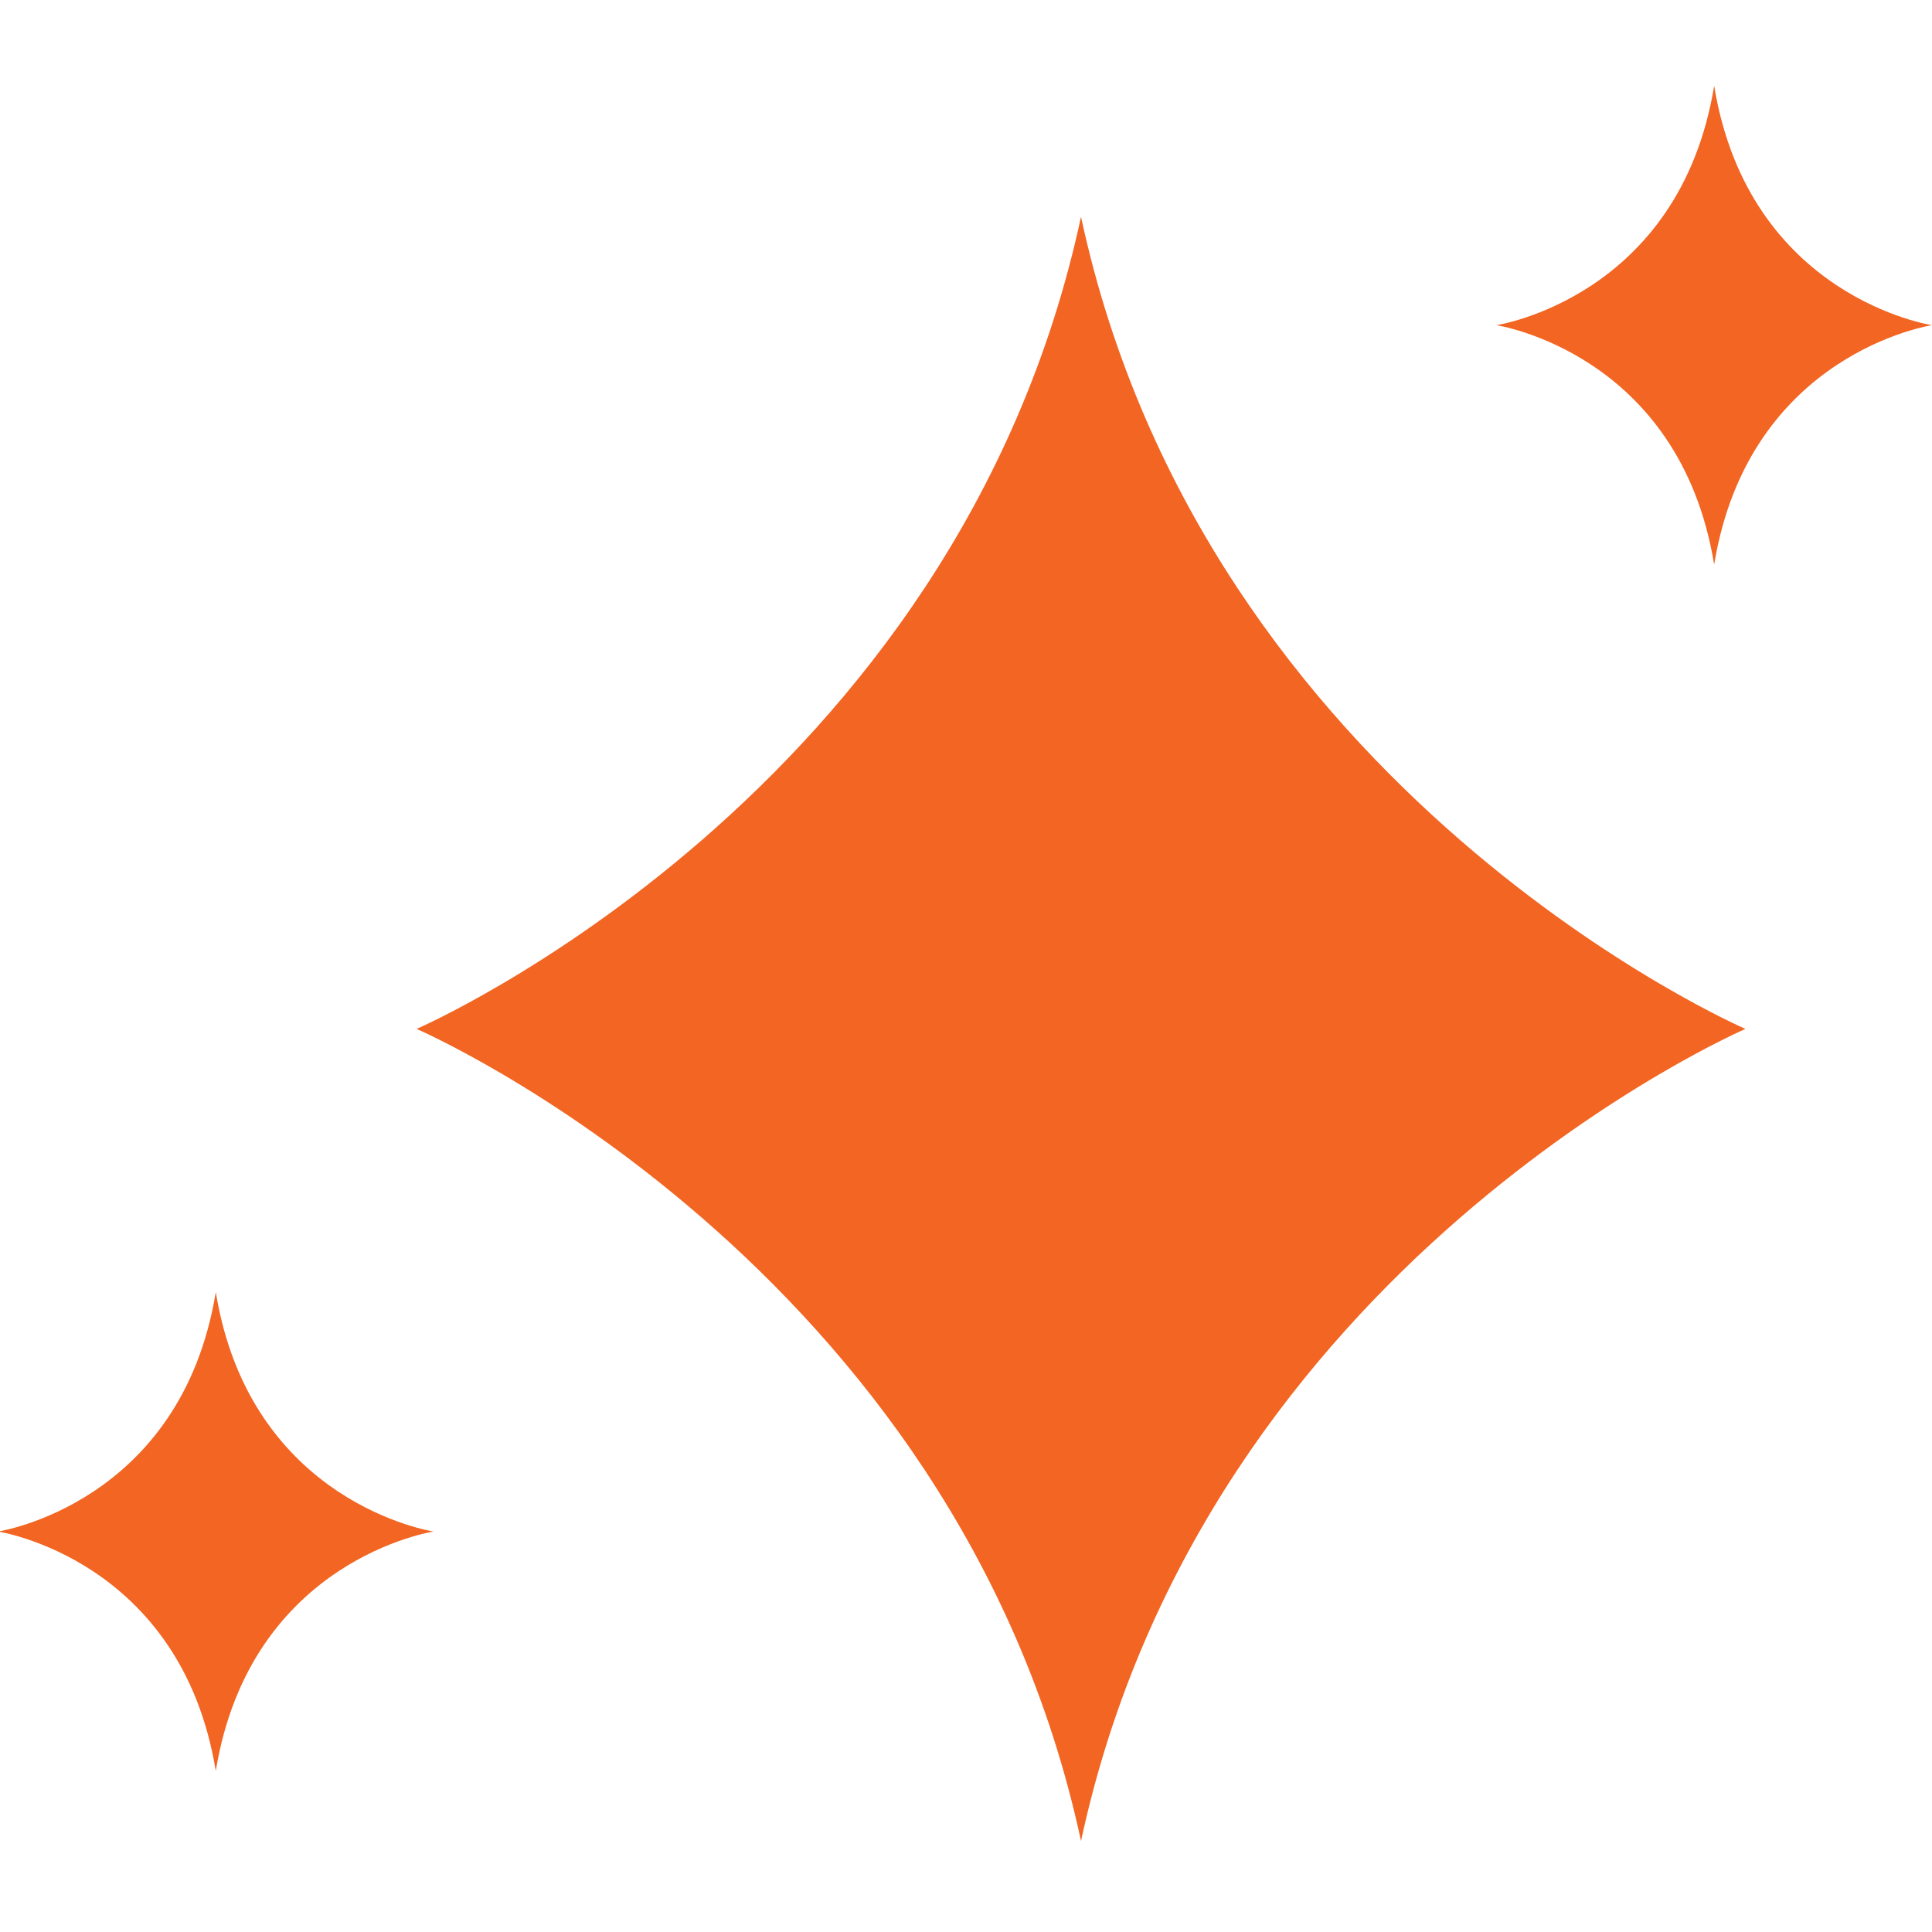
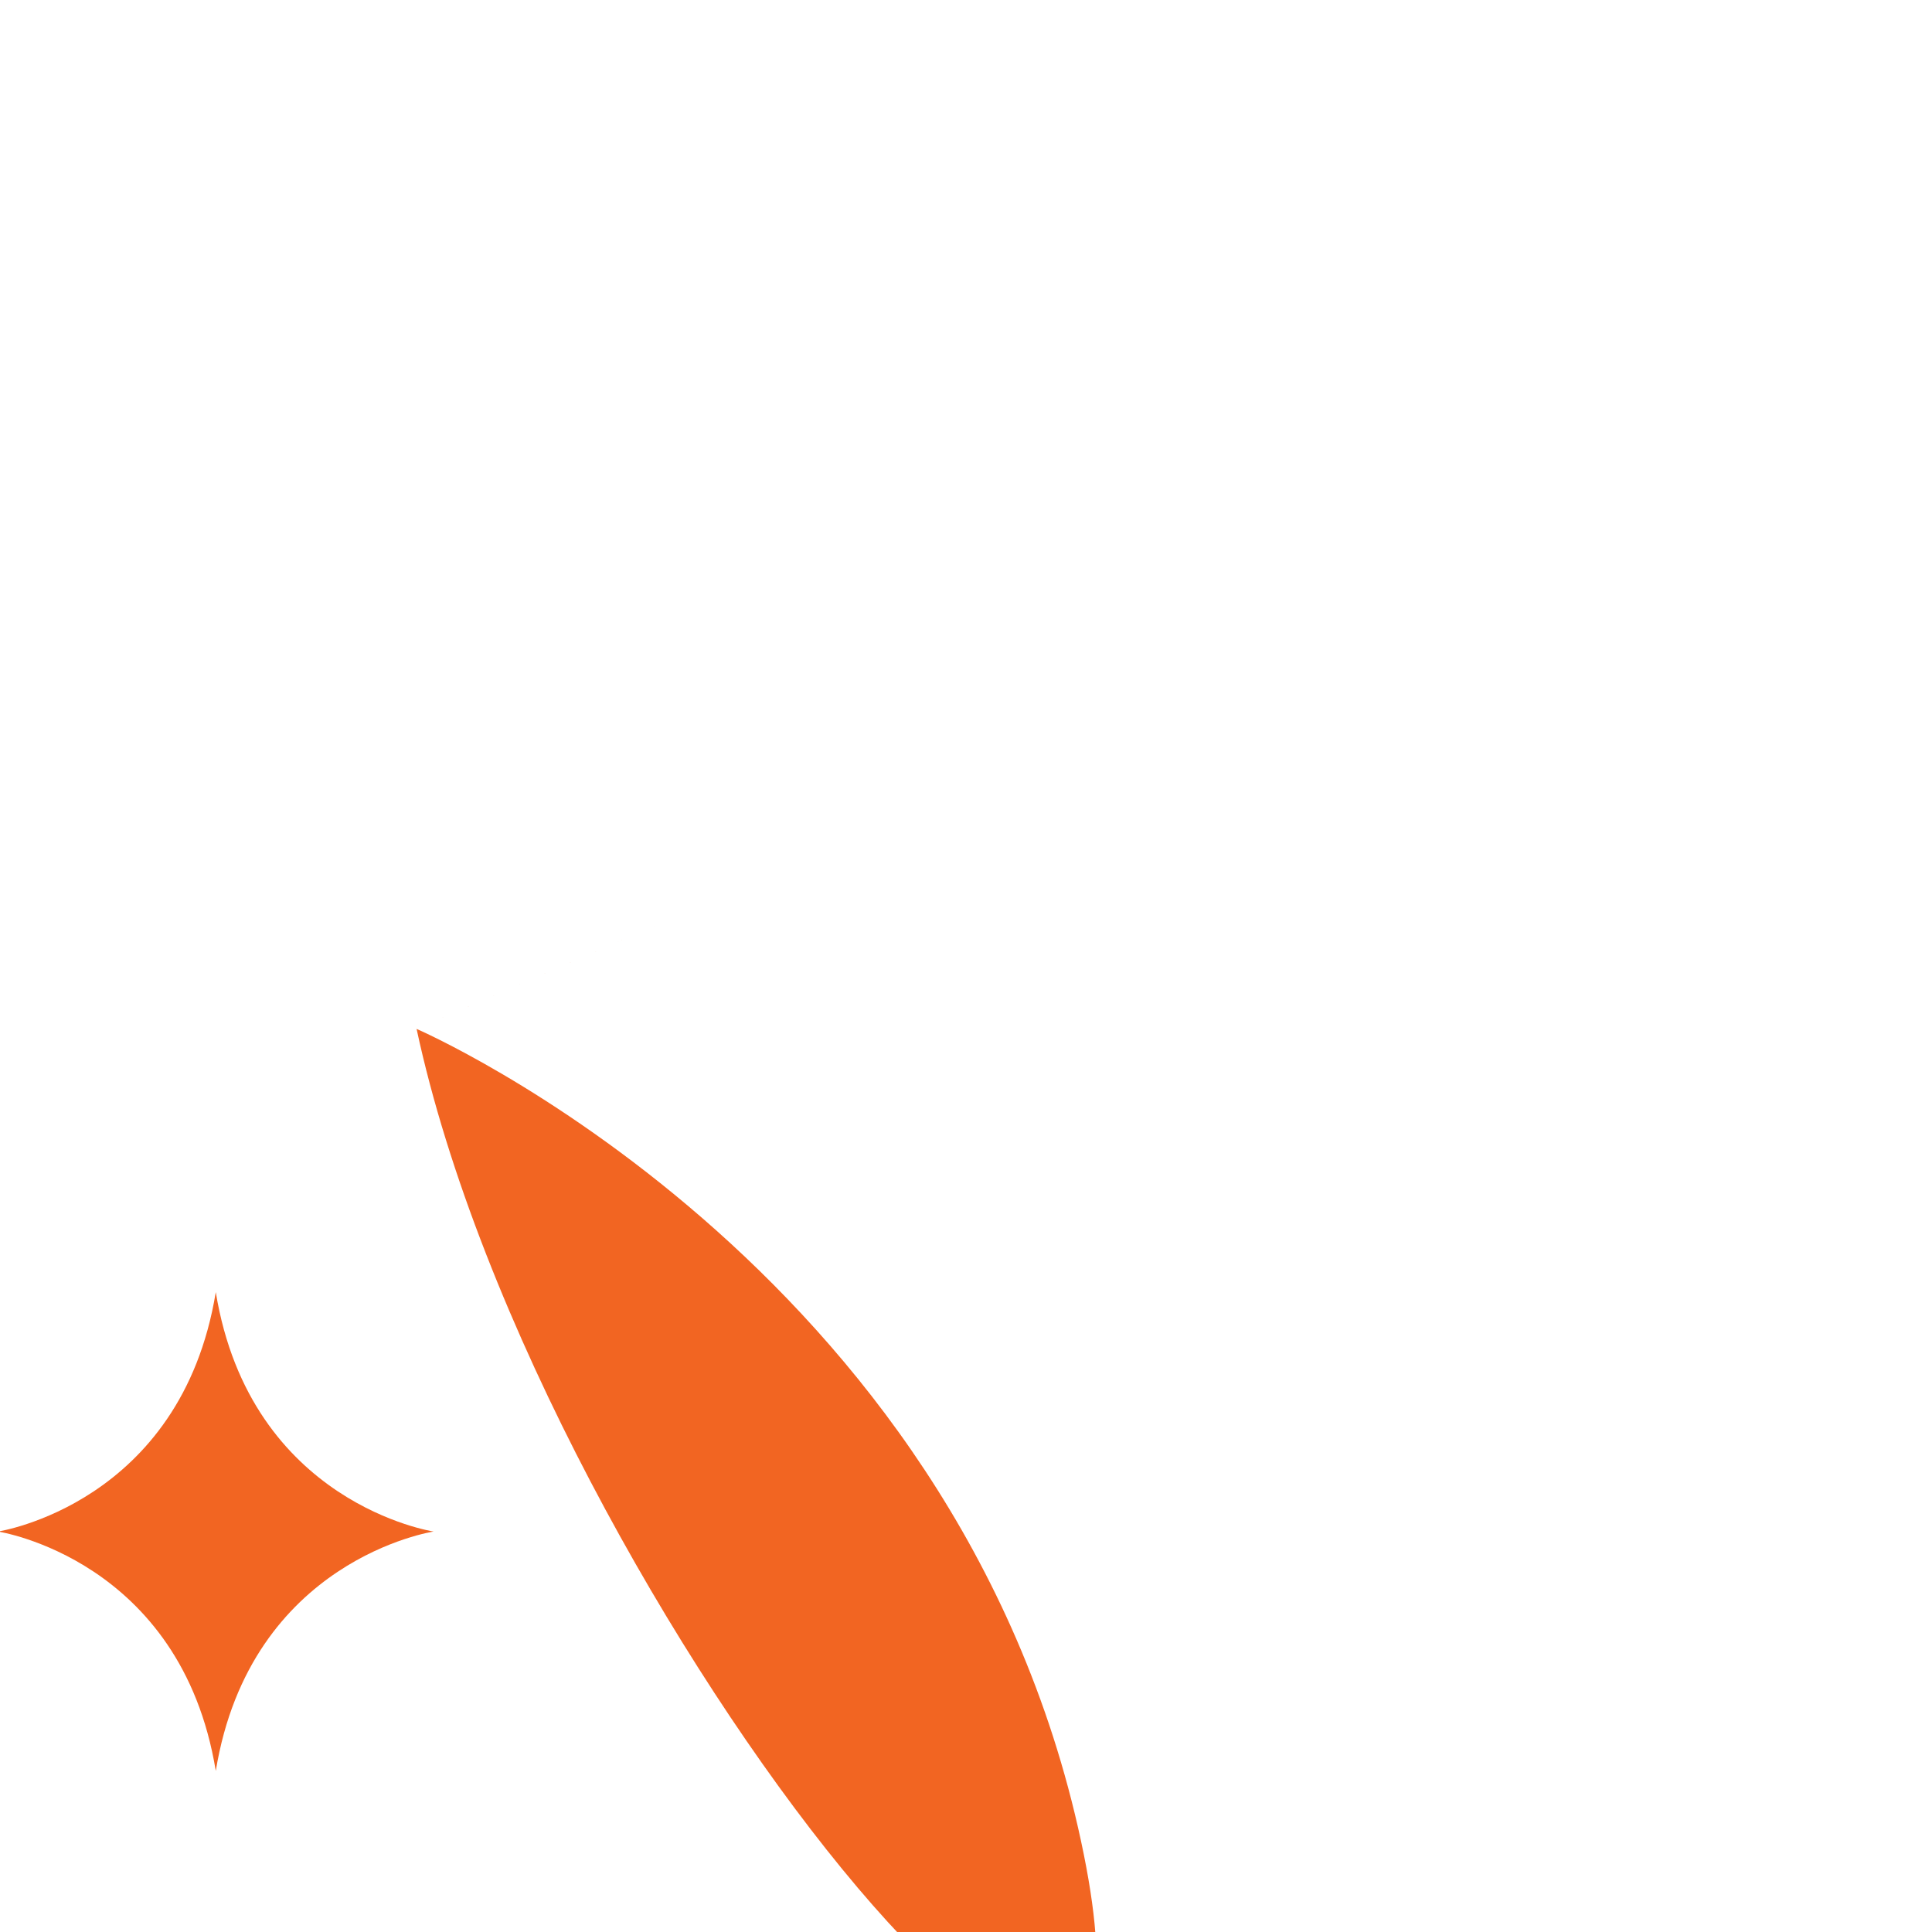
<svg xmlns="http://www.w3.org/2000/svg" version="1.1" id="Layer_1" x="0px" y="0px" width="320px" height="320px" viewBox="0 0 320 320" style="enable-background:new 0 0 320 320;" xml:space="preserve">
  <style type="text/css">
	.st0{display:none;fill:#0D4755;}
	.st1{fill:#F26522;}
</style>
  <path class="st0" d="M294.61,320H25.39C11.37,320,0,308.63,0,294.61V25.39C0,11.37,11.37,0,25.39,0h269.21  C308.63,0,320,11.37,320,25.39v269.21C320,308.63,308.63,320,294.61,320z" />
  <g>
-     <path class="st1" d="M69,170.42c0,0,89.45,38.67,110.05,134.51c20.59-95.84,110.05-134.51,110.05-134.51   s-89.45-38.67-110.05-134.51C158.45,131.75,69,170.42,69,170.42z" />
-     <path class="st1" d="M247.84,53.86c0,0,30.33,4.56,36.08,39.65C289.67,58.42,320,53.86,320,53.86s-30.33-4.56-36.08-39.65   C278.17,49.3,247.84,53.86,247.84,53.86z" />
+     <path class="st1" d="M69,170.42c0,0,89.45,38.67,110.05,134.51s-89.45-38.67-110.05-134.51C158.45,131.75,69,170.42,69,170.42z" />
    <path class="st1" d="M-0.34,253.67c0,0,30.33,4.56,36.08,39.65c5.75-35.09,36.08-39.65,36.08-39.65s-30.33-4.56-36.08-39.65   C29.99,249.11-0.34,253.67-0.34,253.67z" />
  </g>
</svg>